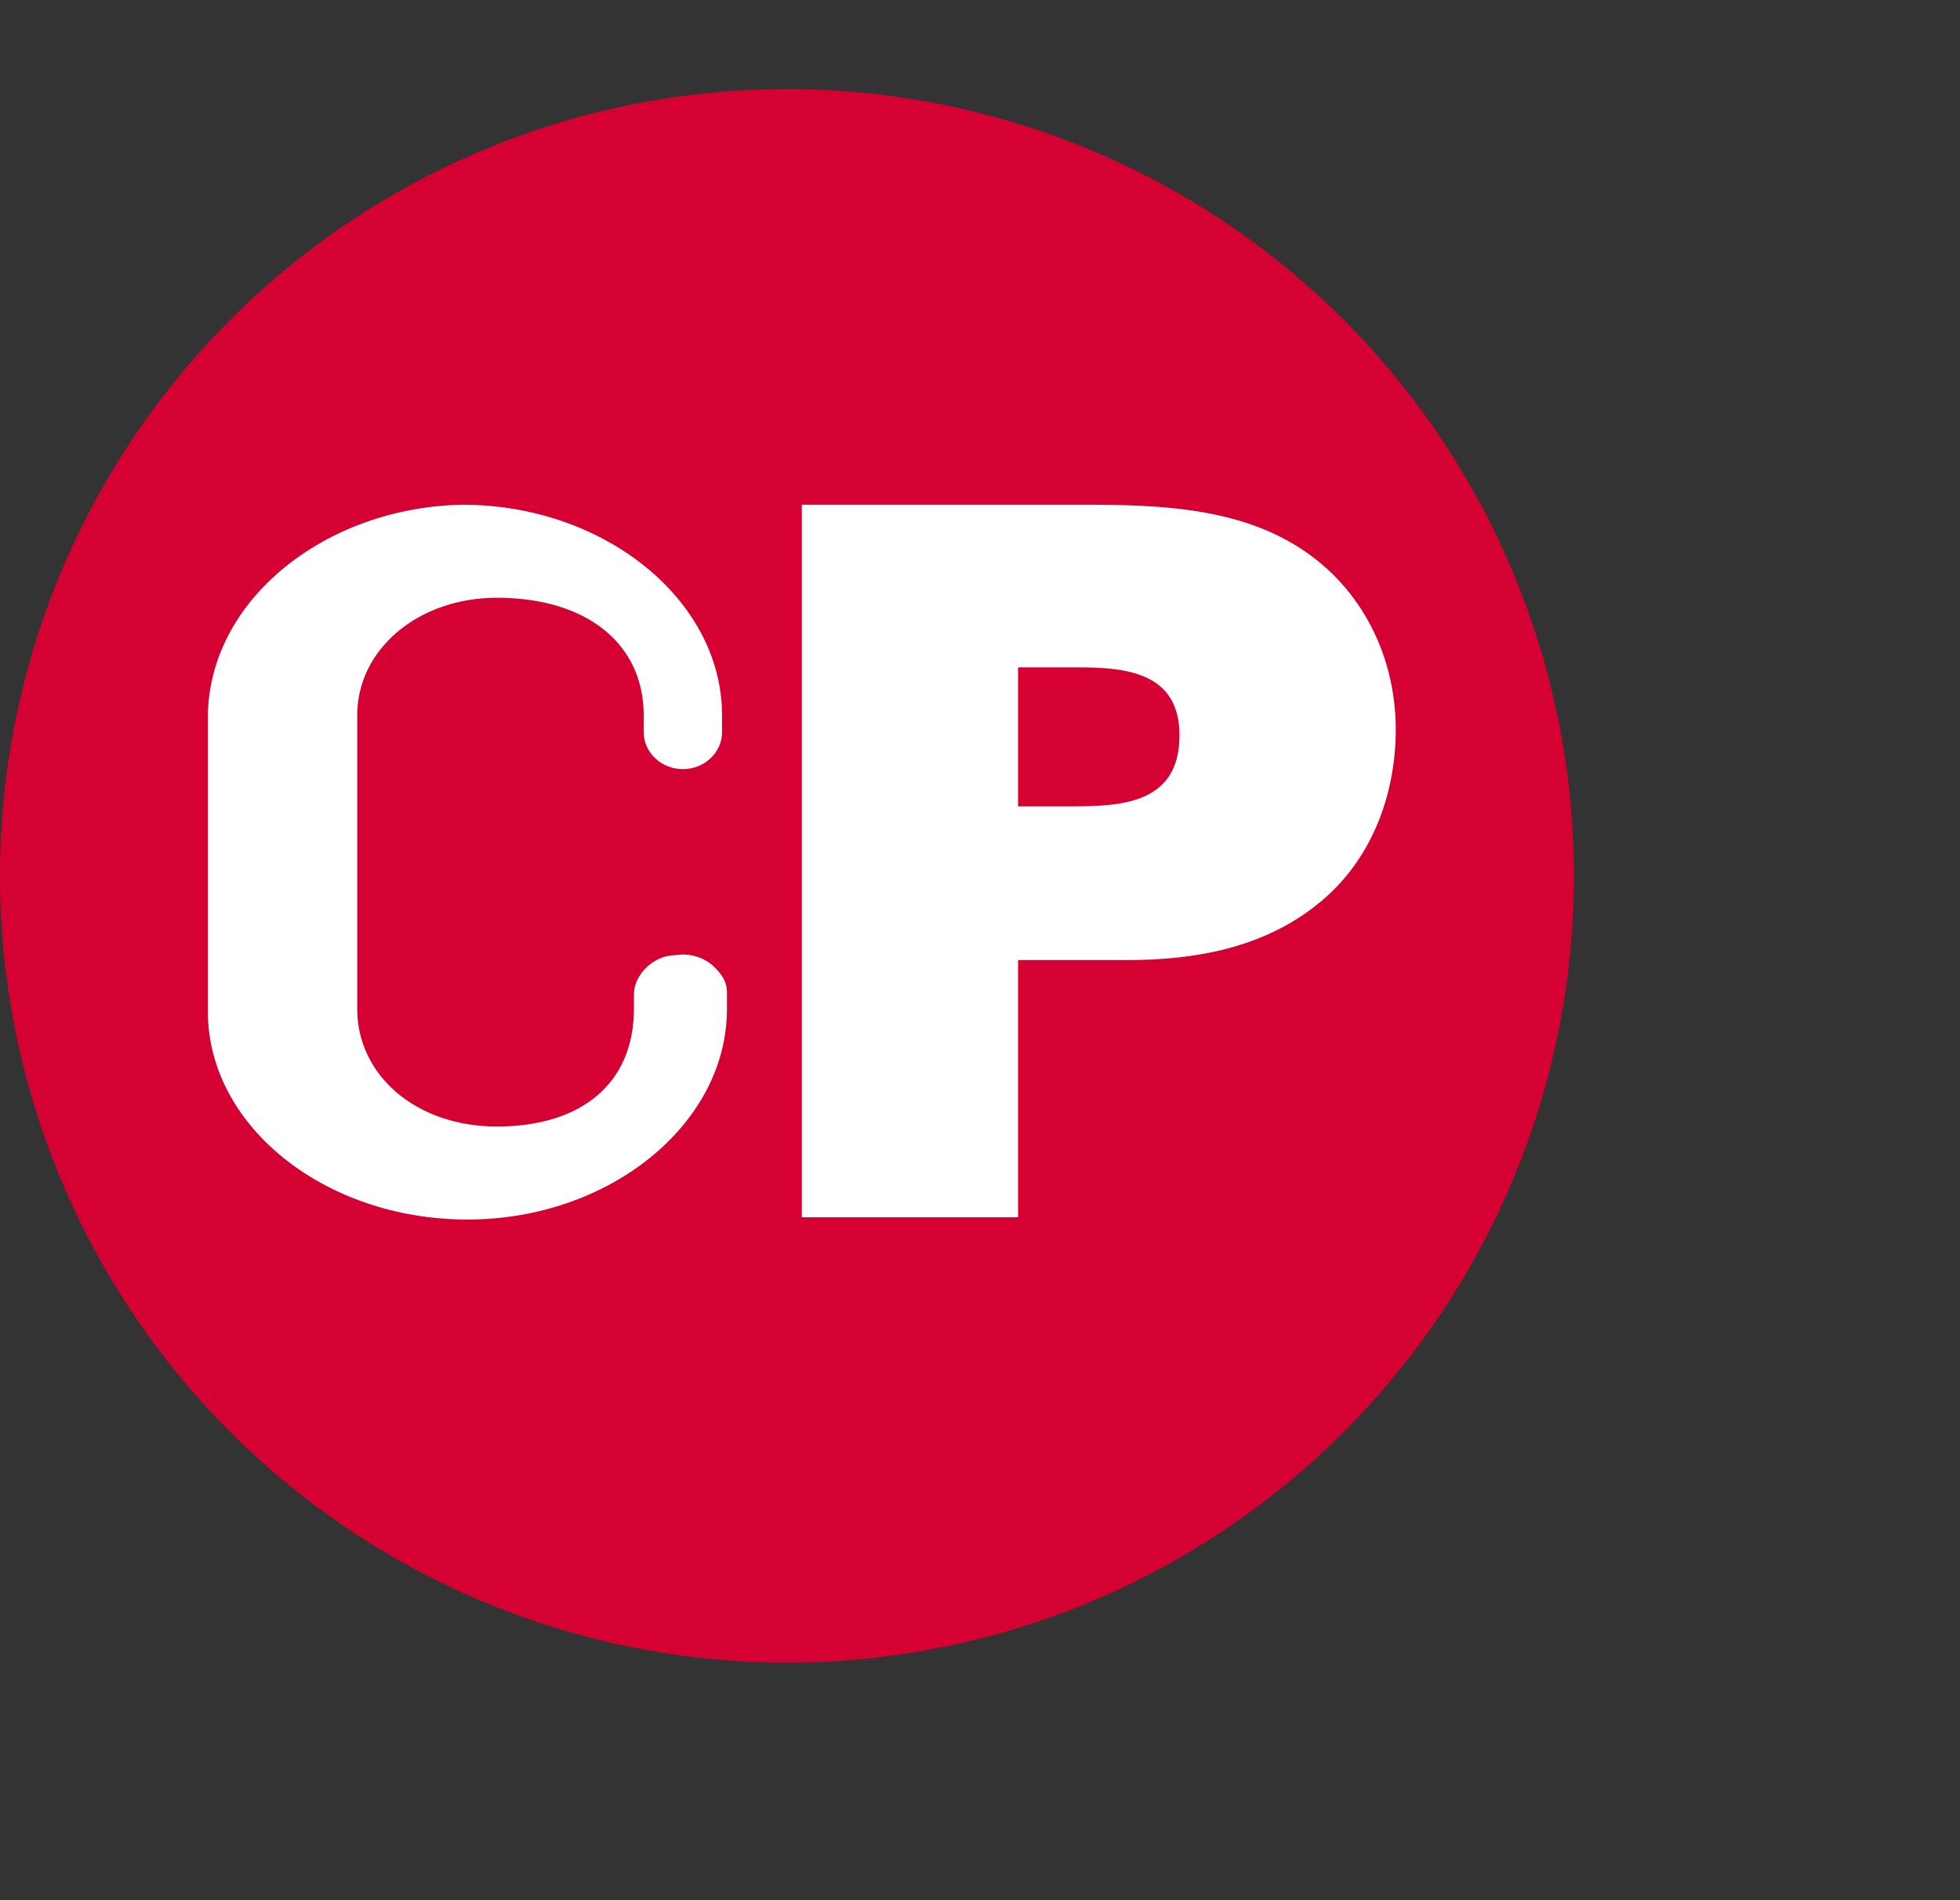
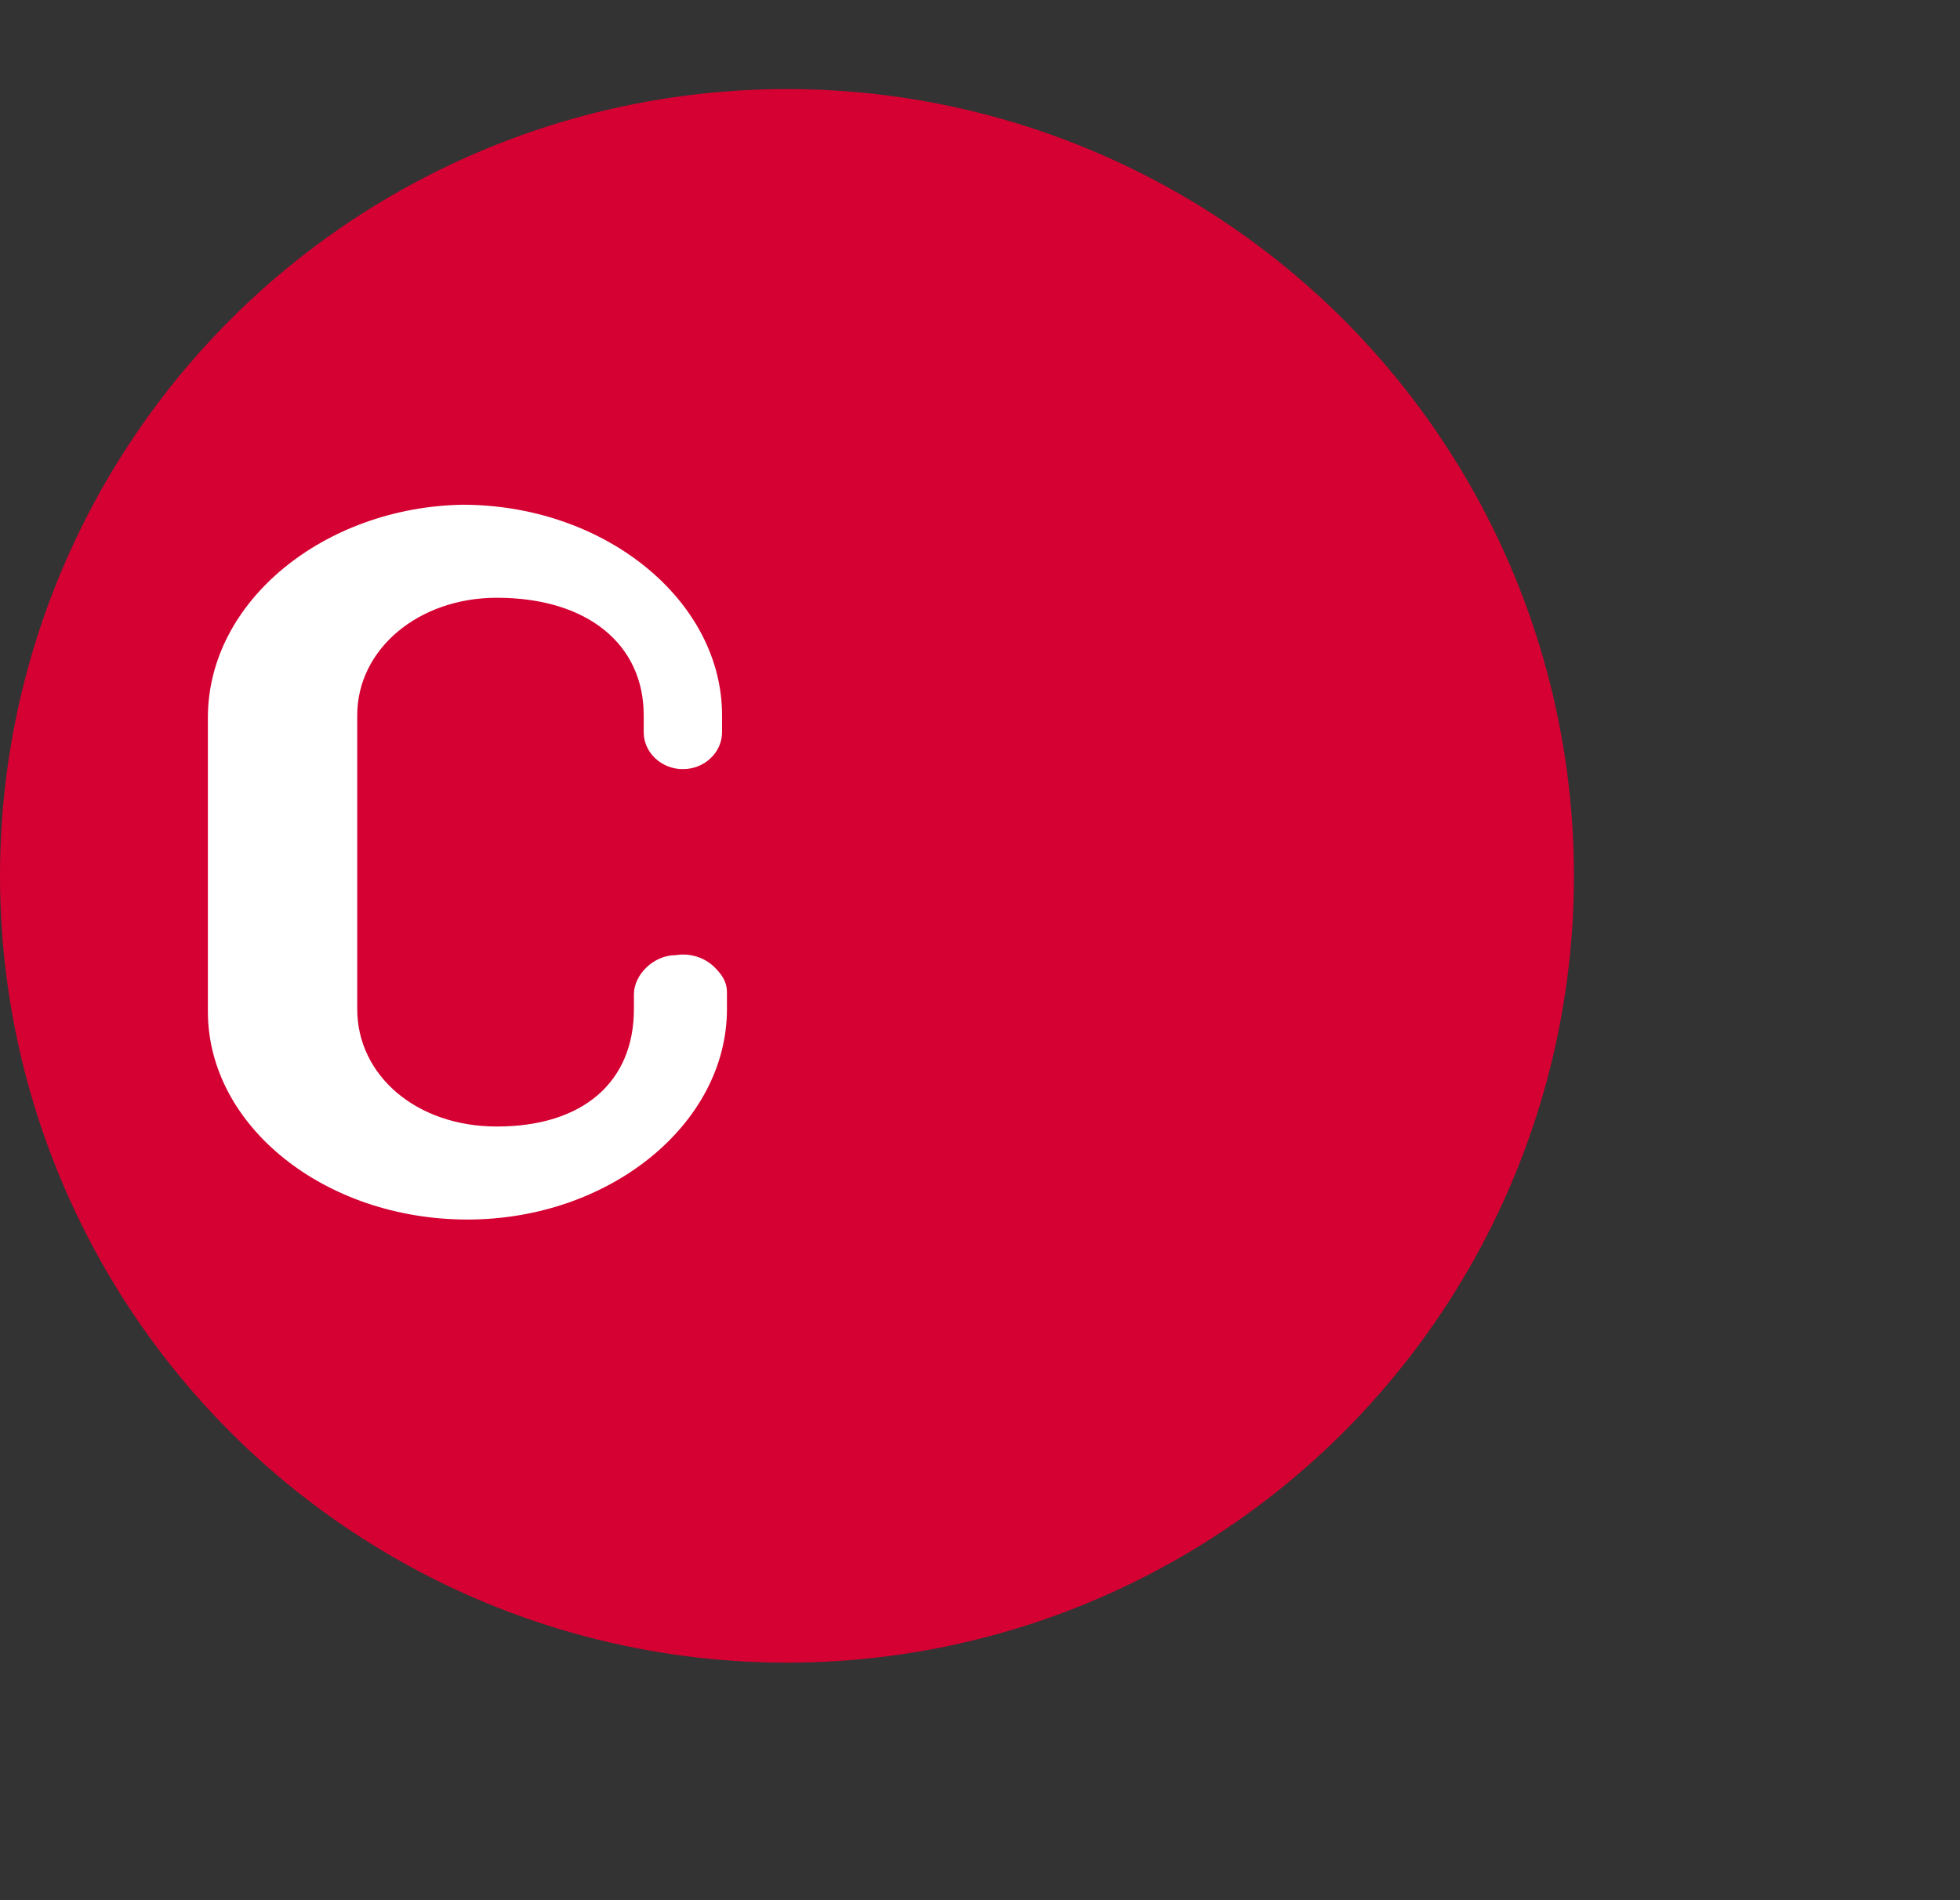
<svg xmlns="http://www.w3.org/2000/svg" width="66" height="64" viewBox="0 0 66 64" fill="none">
  <rect x="0" y="0" width="66" height="64" fill="#333333" stroke="none" />
  <circle cx="26.5" cy="29.5" r="26.5" fill="#D50132" />
-   <path d="M24.479 33.407C24.479 33.078 24.314 32.83 24.067 32.583C23.737 32.253 23.243 32.088 22.748 32.171C22.006 32.171 21.346 32.83 21.346 33.49V33.985C21.346 36.458 19.615 37.942 16.729 37.942C14.008 37.942 12.029 36.211 12.029 33.985V24.091C12.029 21.864 14.091 20.133 16.729 20.133C19.78 20.133 21.676 21.7 21.676 24.091V24.668C21.676 25.327 22.253 25.905 22.995 25.905C23.737 25.905 24.314 25.327 24.314 24.668V24.091C24.314 20.215 20.357 17 15.575 17C10.958 17.082 7 20.215 7 24.173V34.067C7 37.942 10.958 41.075 15.74 41.075C20.522 41.075 24.479 37.86 24.479 33.985V33.407Z" fill="white" />
-   <path d="M34.282 41H27V17H36.612C38.942 17 41.466 17.1 43.505 18.295C45.738 19.589 47 21.979 47 24.569C47 26.859 46.126 29.05 44.379 30.444C42.534 31.938 40.204 32.336 37.971 32.336H34.282V41ZM36.126 27.158C37.777 27.158 39.718 27.058 39.718 24.768C39.718 22.676 37.971 22.477 36.32 22.477H34.282V27.158H36.126Z" fill="white" />
+   <path d="M24.479 33.407C24.479 33.078 24.314 32.83 24.067 32.583C23.737 32.253 23.243 32.088 22.748 32.171C22.006 32.171 21.346 32.83 21.346 33.49V33.985C21.346 36.458 19.615 37.942 16.729 37.942C14.008 37.942 12.029 36.211 12.029 33.985V24.091C12.029 21.864 14.091 20.133 16.729 20.133C19.78 20.133 21.676 21.7 21.676 24.091V24.668C21.676 25.327 22.253 25.905 22.995 25.905C23.737 25.905 24.314 25.327 24.314 24.668V24.091C24.314 20.215 20.357 17 15.575 17C10.958 17.082 7 20.215 7 24.173V34.067C7 37.942 10.958 41.075 15.74 41.075C20.522 41.075 24.479 37.86 24.479 33.985Z" fill="white" />
</svg>